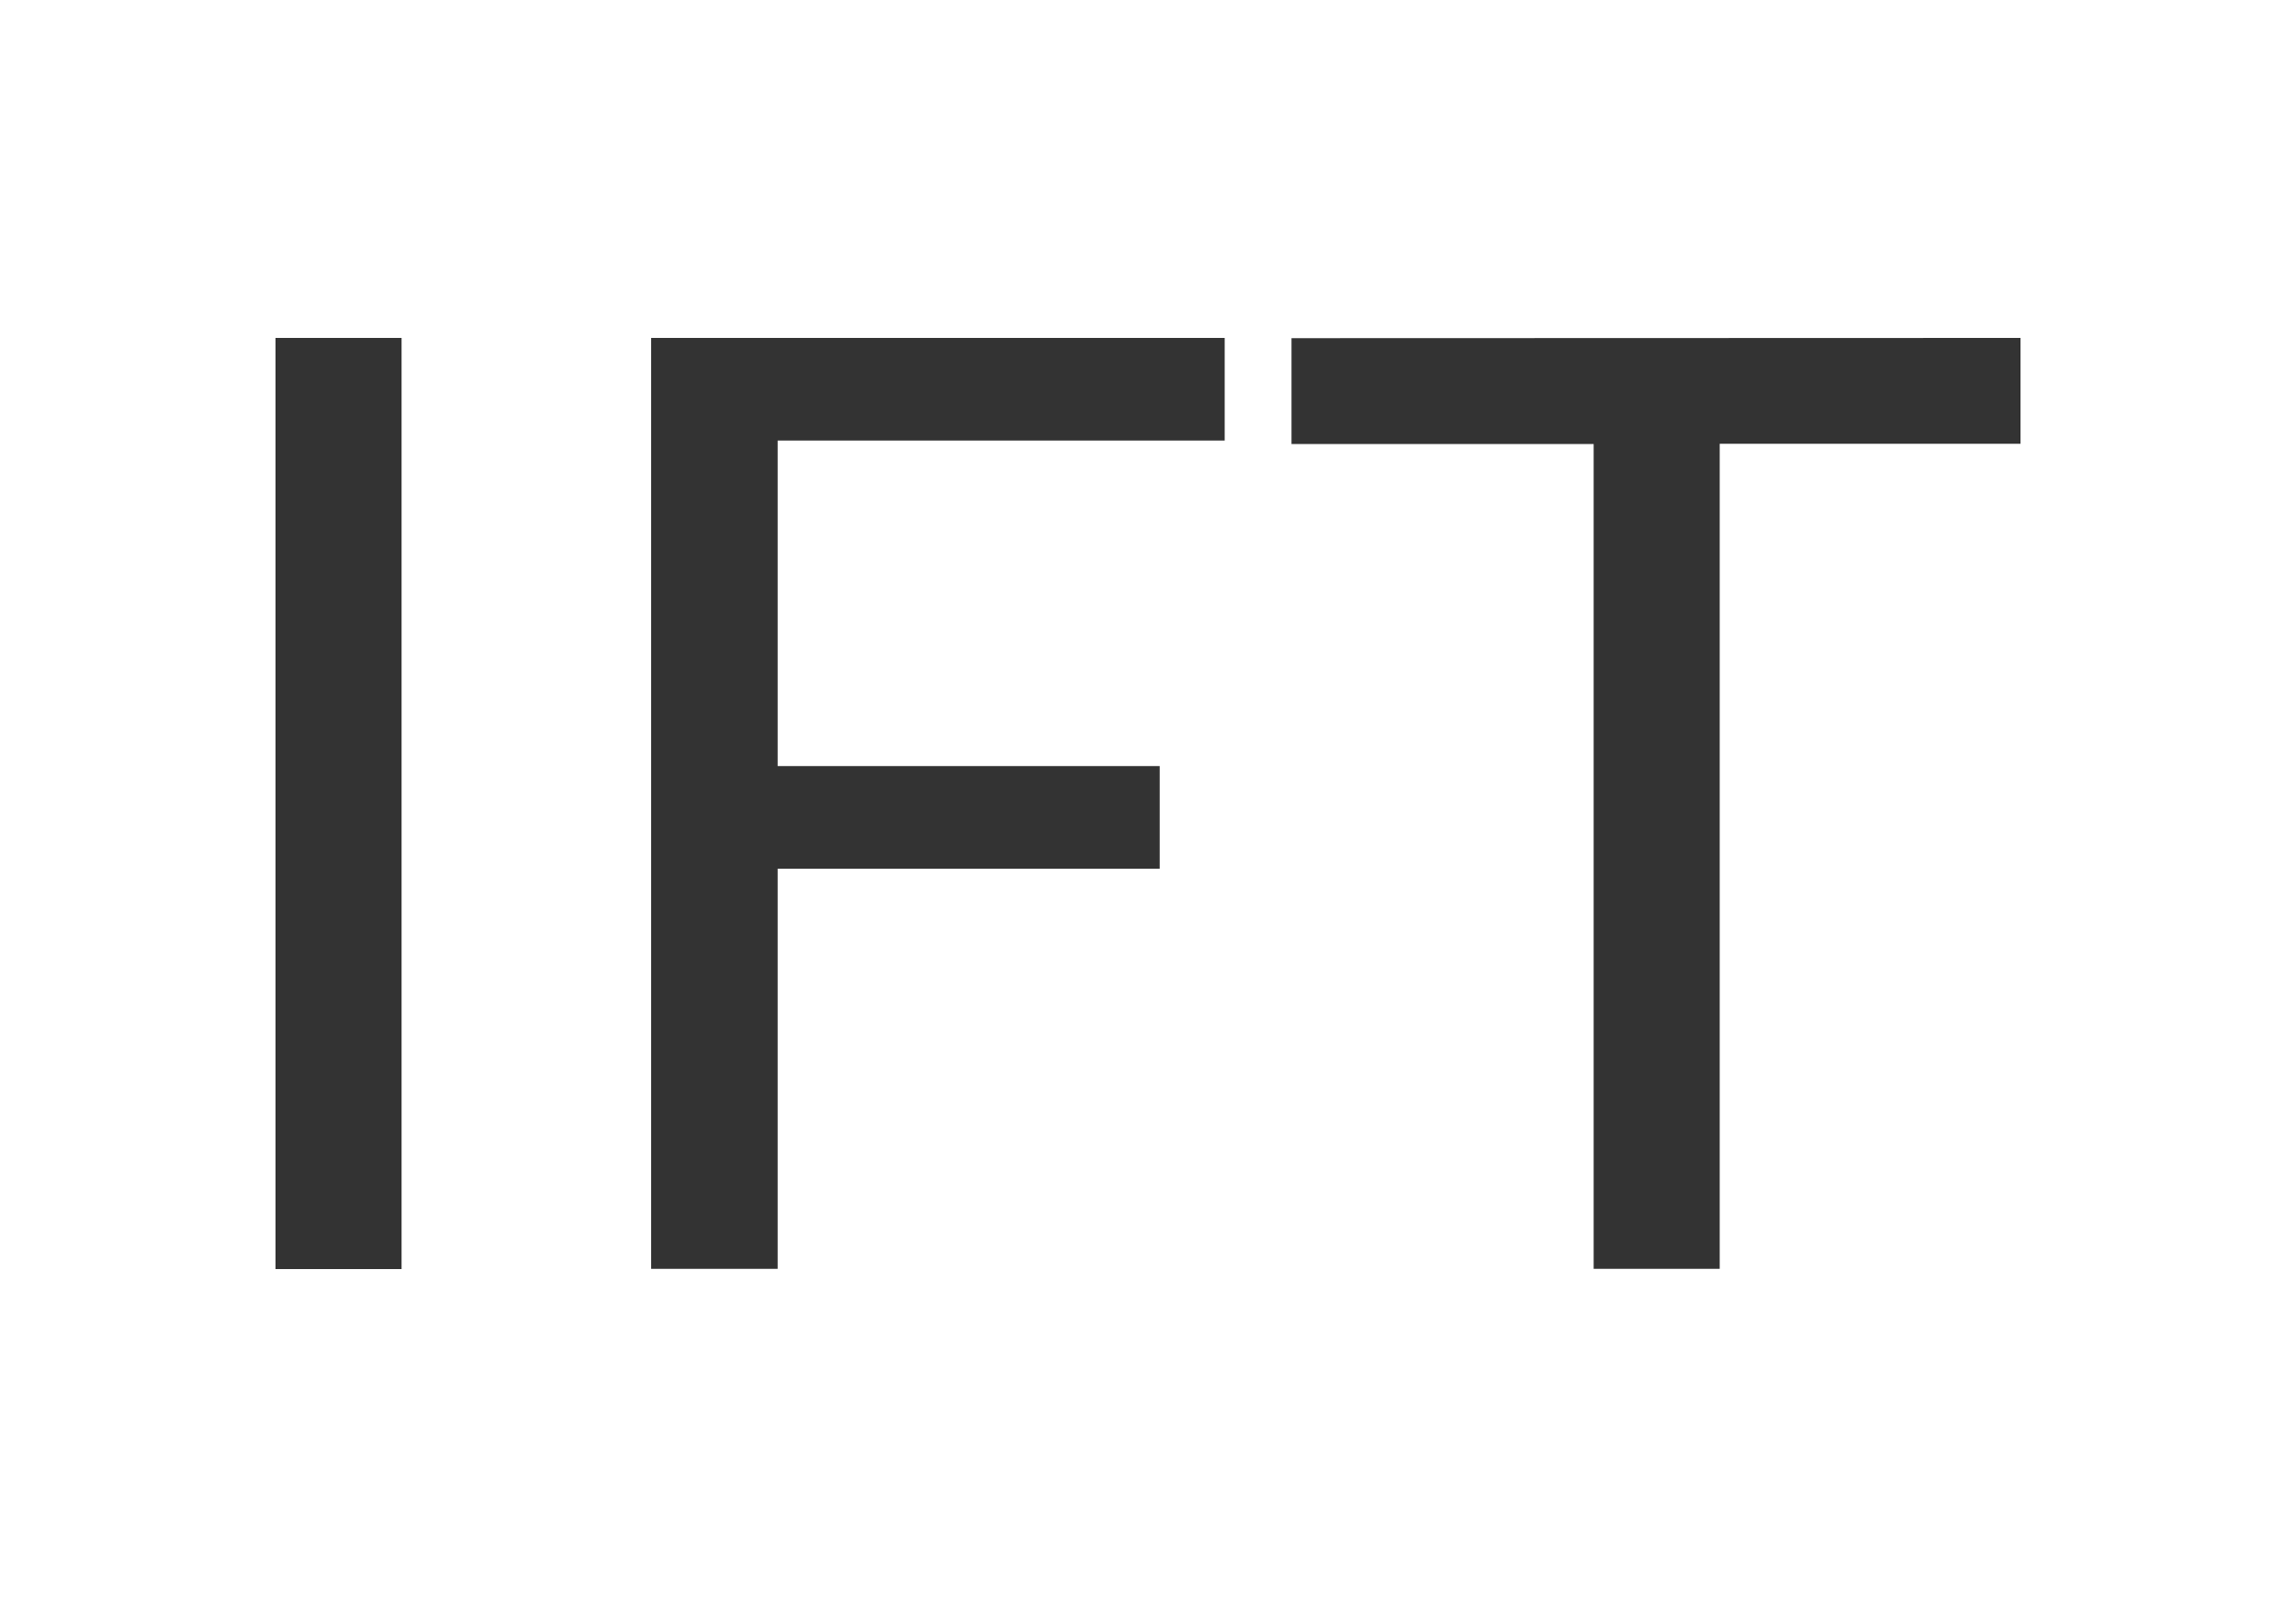
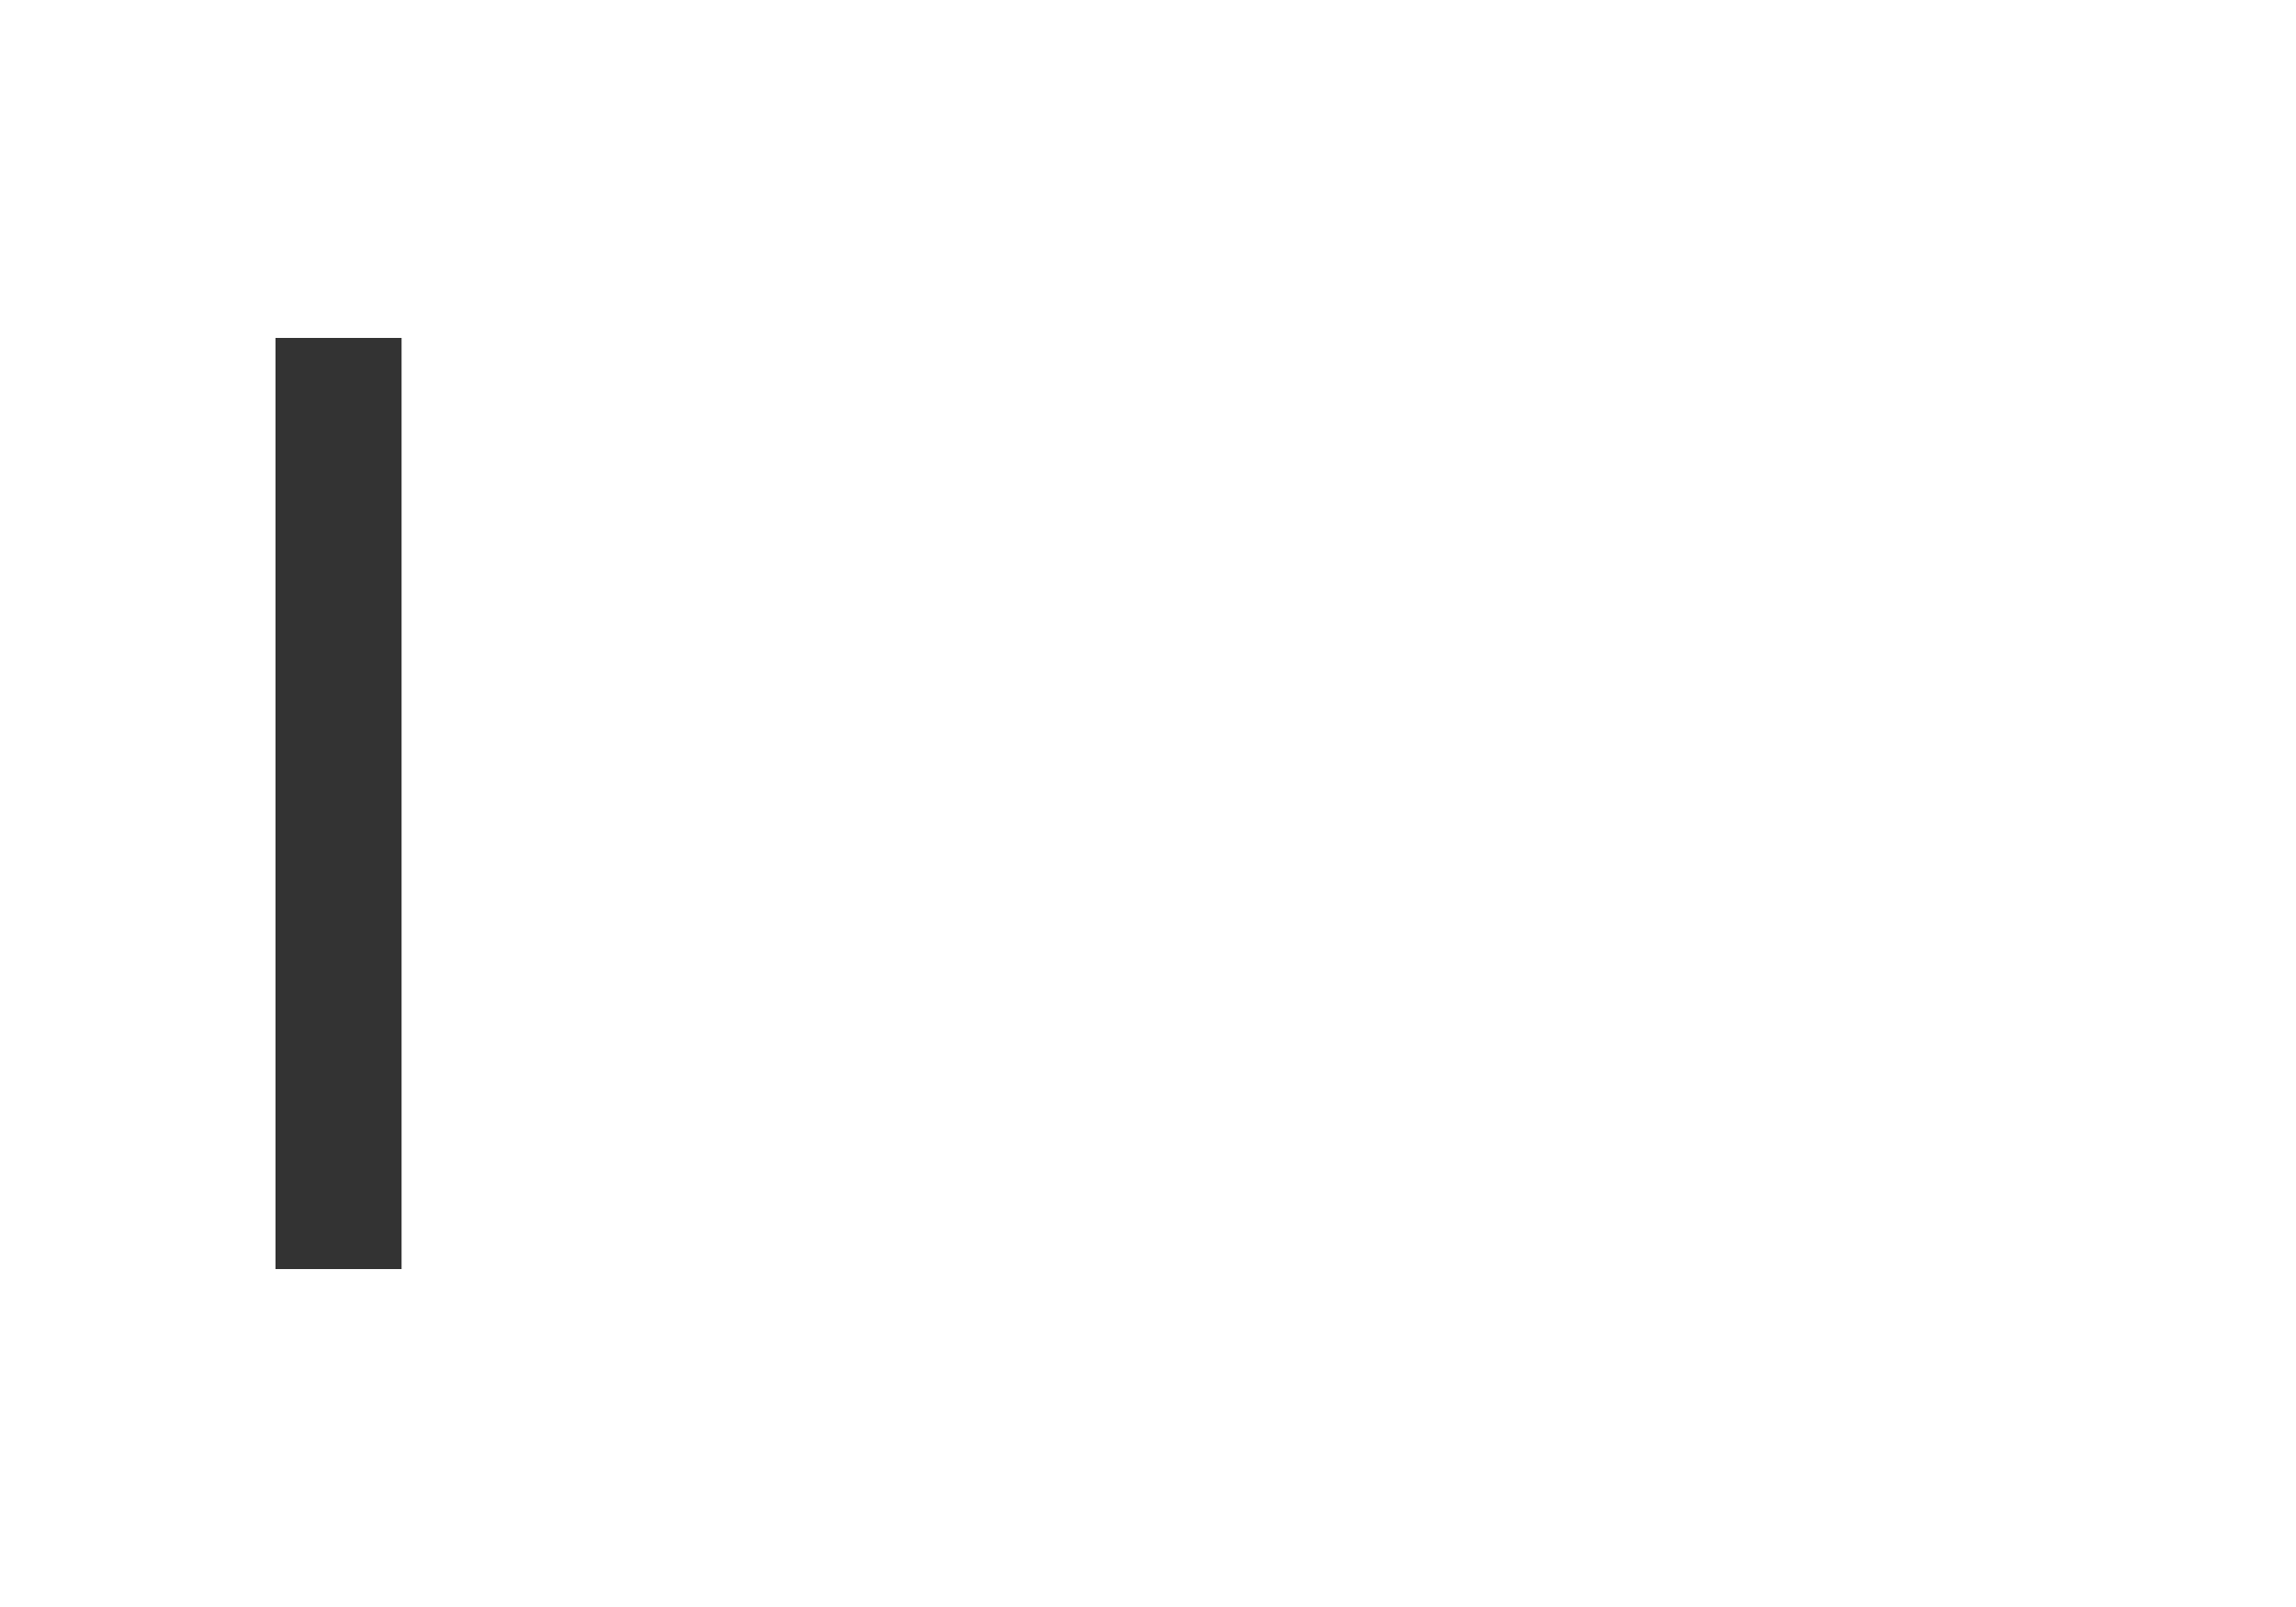
<svg xmlns="http://www.w3.org/2000/svg" version="1.1" id="Calque_1" x="0px" y="0px" viewBox="0 0 1000 700" style="enable-background:new 0 0 1000 700;" xml:space="preserve">
  <style type="text/css">
	.st0{fill:#333333;}
</style>
  <g>
    <path class="st0" d="M174.9,552.8H120V147.2h54.9V552.8z" />
-     <path class="st0" d="M533.4,147.2v44.7H338.7v141.8h166.4v44.7H338.7v174.3h-55.1V147.2H533.4z" />
-     <path class="st0" d="M880,147.2v46.1H749v359.4h-54.9V193.4H562.5v-46.1L880,147.2L880,147.2z" />
  </g>
</svg>